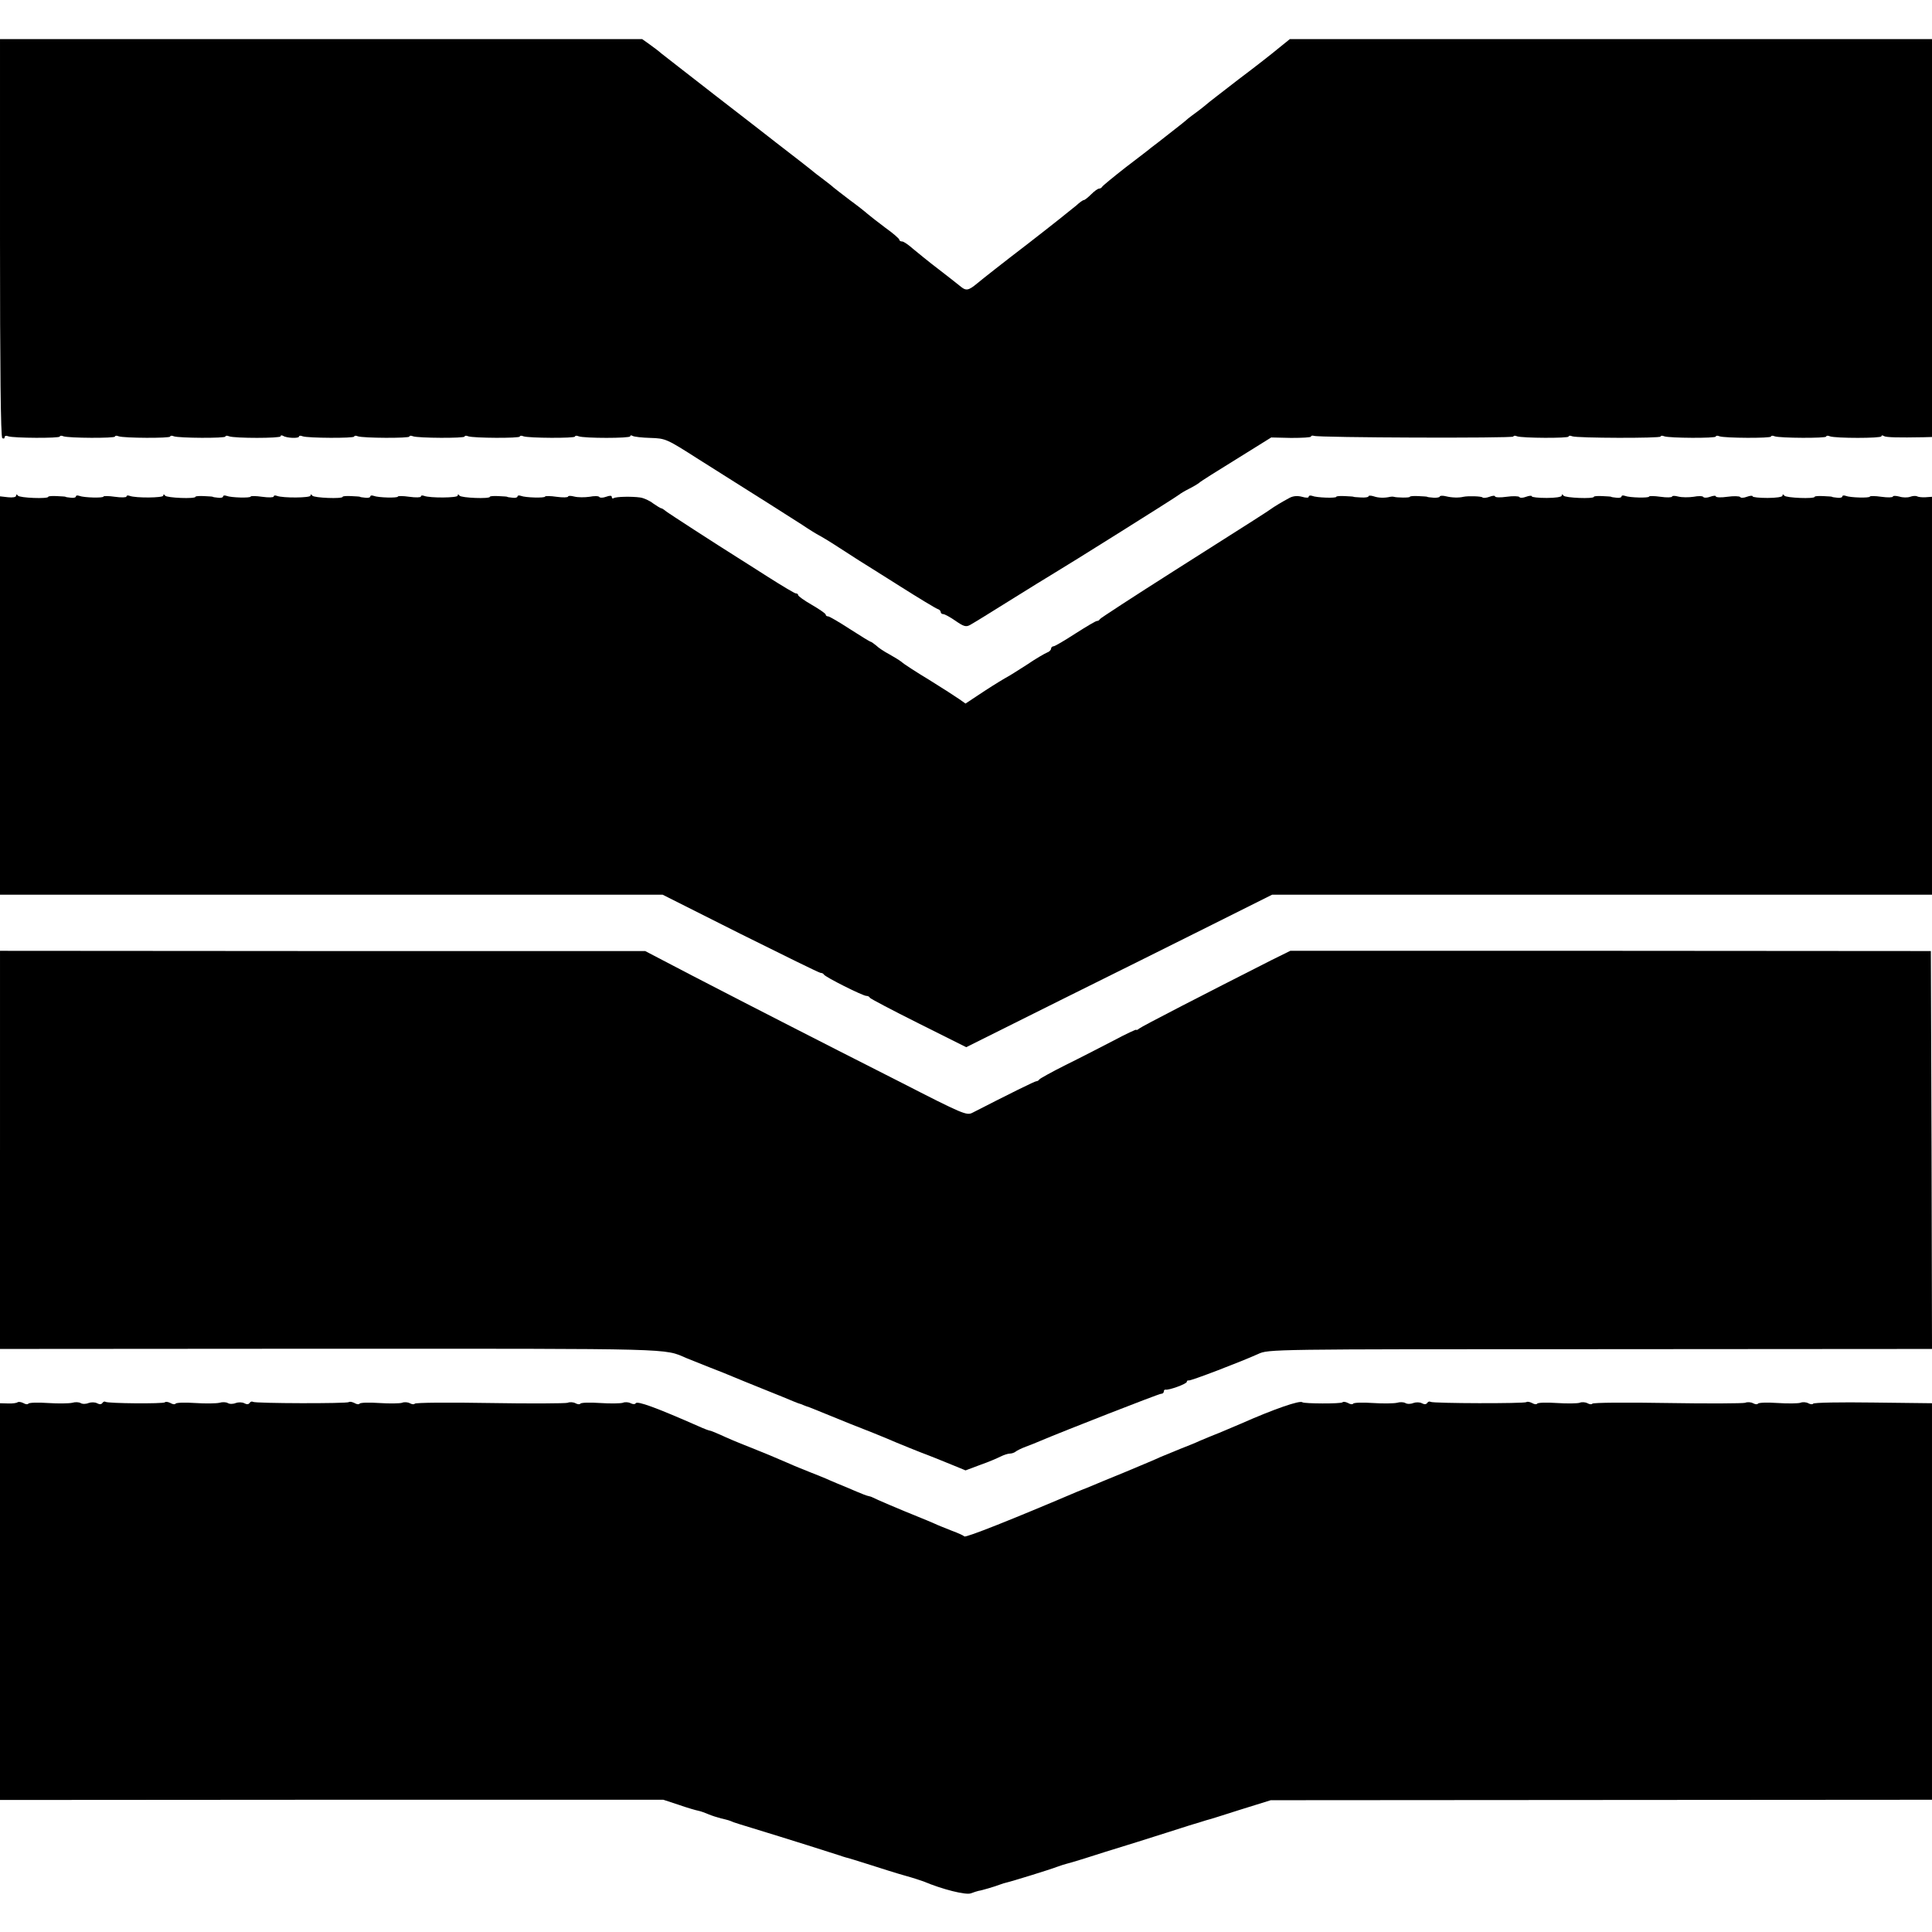
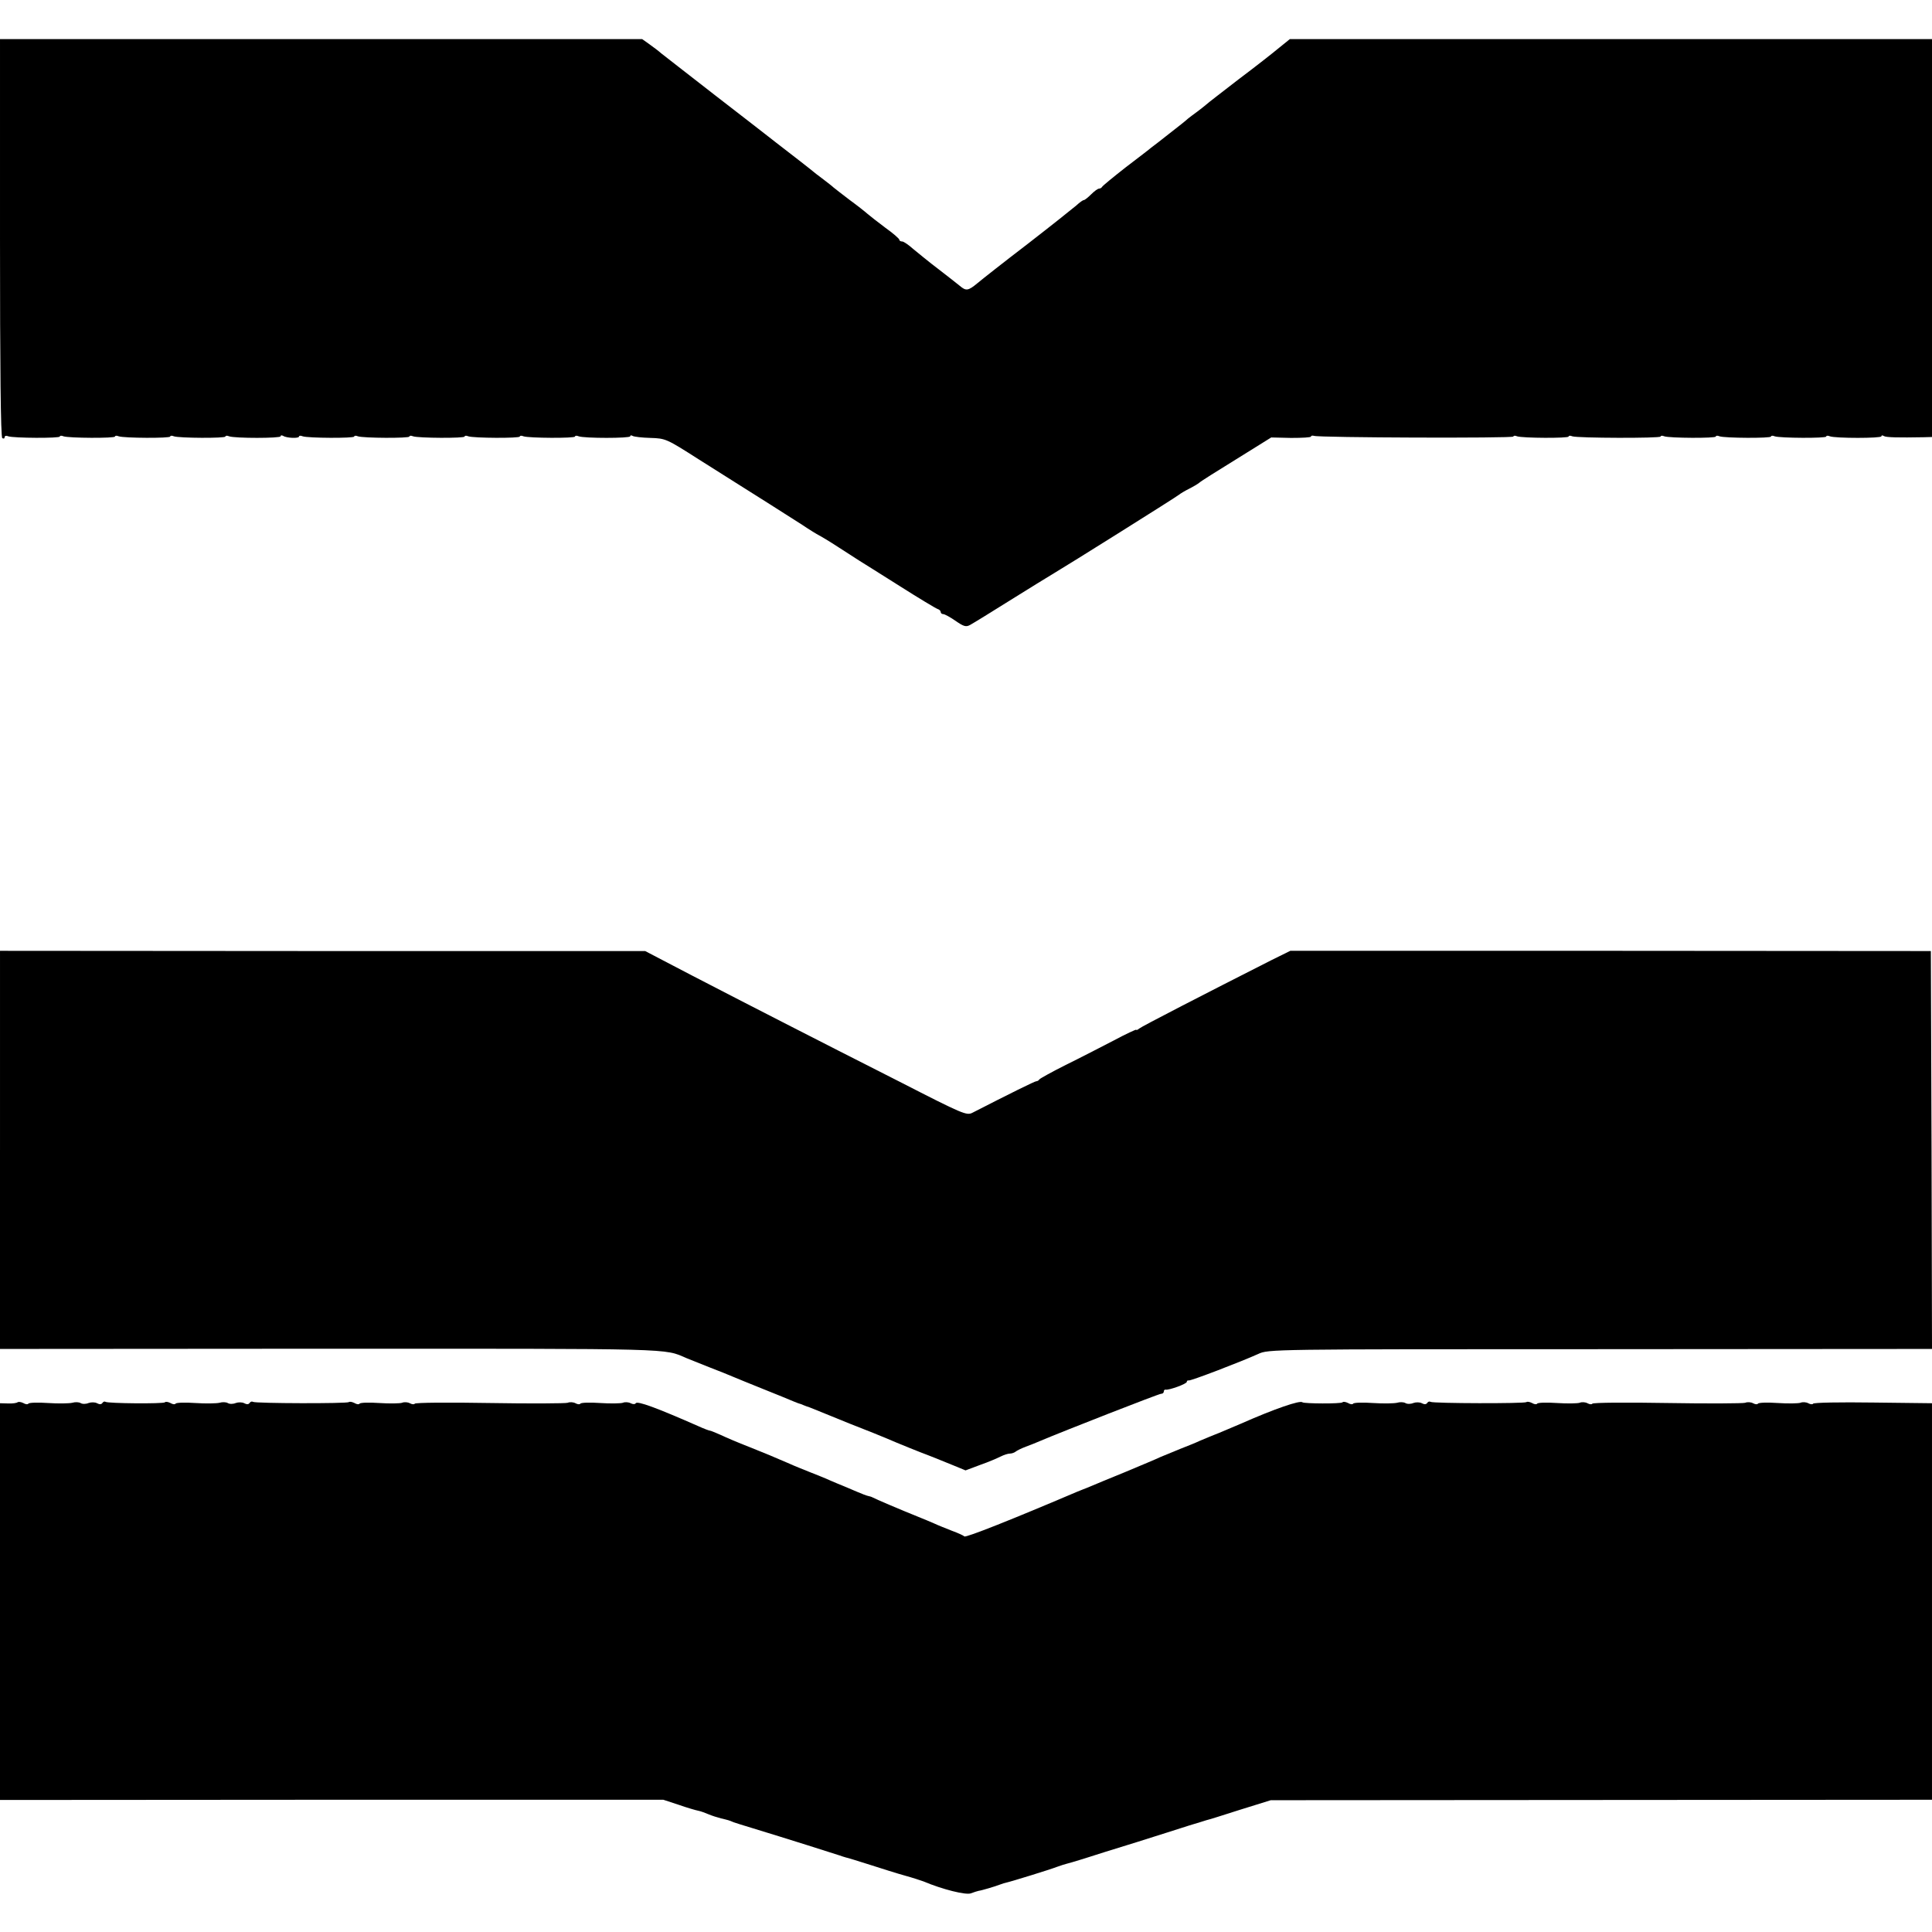
<svg xmlns="http://www.w3.org/2000/svg" version="1.0" width="840pt" height="840pt" viewBox="0 0 840 840" preserveAspectRatio="xMidYMid meet">
  <g transform="translate(0,840) scale(0.1,-0.1)" fill="#000000" stroke="none">
    <path d="M0 7366 c0 -566 3 -867 10 -871 6 -3 10 -2 10 4 0 6 7 8 16 4 23 -8 224 -9 224 -1 0 4 7 5 16 1 23 -8 224 -9 224 -1 0 4 7 5 16 1 23 -8 224 -9 224 -1 0 4 7 5 16 1 23 -8 224 -9 224 -1 0 4 7 5 16 1 24 -9 224 -9 224 0 0 5 5 5 11 2 15 -10 69 -12 69 -3 0 4 7 5 16 1 23 -8 224 -9 224 -1 0 4 7 5 16 1 23 -8 224 -9 224 -1 0 4 7 5 16 1 23 -8 224 -9 224 -1 0 4 7 5 16 1 23 -8 224 -9 224 -1 0 4 7 5 16 1 23 -8 224 -9 224 -1 0 4 7 5 16 1 24 -9 224 -9 224 0 0 5 5 5 10 2 6 -4 41 -8 78 -9 66 -2 70 -4 208 -92 77 -49 149 -94 160 -101 58 -36 242 -153 292 -185 31 -21 64 -41 72 -45 8 -4 47 -27 85 -52 39 -25 79 -51 90 -58 11 -7 90 -56 175 -110 85 -54 160 -99 167 -101 7 -2 13 -8 13 -13 0 -5 5 -9 11 -9 6 0 30 -13 53 -29 36 -25 46 -28 64 -18 18 10 86 52 198 122 50 31 143 89 167 103 53 31 533 332 543 341 6 5 26 17 44 26 18 9 38 21 44 26 6 6 79 52 162 103 l151 94 86 -2 c48 0 87 2 87 6 0 4 6 5 13 3 20 -8 867 -11 867 -3 0 4 7 5 16 1 23 -8 224 -9 224 -1 0 4 7 5 16 1 22 -8 384 -9 384 -1 0 4 7 5 16 1 23 -8 224 -9 224 -1 0 4 7 5 16 1 23 -8 224 -9 224 -1 0 4 7 5 16 1 23 -8 224 -9 224 -1 0 4 7 5 16 1 24 -9 224 -9 224 0 0 5 5 5 11 1 10 -6 63 -7 172 -5 l37 1 0 865 0 865 -1396 0 -1396 0 -47 -38 c-25 -21 -104 -83 -176 -137 -71 -55 -135 -104 -141 -110 -6 -5 -23 -19 -38 -30 -16 -11 -33 -25 -40 -30 -6 -6 -42 -35 -81 -65 -38 -30 -74 -58 -80 -62 -5 -5 -55 -43 -110 -85 -55 -43 -101 -81 -103 -85 -2 -4 -8 -8 -13 -8 -6 0 -21 -11 -35 -25 -14 -14 -28 -25 -32 -25 -4 0 -18 -10 -32 -23 -14 -12 -108 -87 -210 -166 -102 -78 -201 -156 -220 -172 -41 -34 -50 -35 -78 -11 -11 9 -53 42 -92 72 -40 30 -88 70 -109 87 -20 18 -42 33 -48 33 -7 0 -13 3 -13 8 0 4 -27 28 -61 52 -33 25 -68 52 -77 60 -10 9 -44 36 -77 60 -33 25 -65 50 -71 55 -6 6 -26 21 -44 35 -19 14 -45 34 -59 46 -14 11 -57 45 -95 74 -38 29 -76 59 -85 66 -9 7 -113 88 -231 179 -118 92 -224 174 -235 183 -11 10 -34 27 -52 40 l-31 22 -1396 0 -1396 0 0 -864z" />
-     <path d="M70 6245 c0 -7 -15 -9 -35 -7 l-35 4 0 -866 0 -866 1440 0 1441 0 338 -170 c187 -93 343 -170 349 -170 6 0 12 -3 14 -7 4 -10 169 -93 185 -93 6 0 13 -3 15 -8 2 -4 97 -54 211 -111 l208 -104 407 203 c224 111 523 260 665 331 l258 129 1434 0 1435 0 0 865 0 865 -28 -2 c-15 -1 -32 1 -37 4 -6 3 -19 2 -30 -2 -11 -4 -32 -4 -47 1 -16 4 -28 4 -28 0 0 -4 -22 -5 -50 -1 -27 4 -50 4 -50 1 0 -7 -85 -5 -105 3 -8 3 -15 2 -15 -3 0 -4 -10 -7 -22 -5 -13 1 -23 3 -23 4 0 1 -17 2 -38 3 -20 1 -37 0 -37 -3 0 -10 -125 -5 -132 5 -5 7 -8 7 -8 0 0 -6 -28 -10 -65 -10 -36 0 -65 3 -65 7 0 4 -11 3 -25 -2 -13 -5 -26 -6 -29 -1 -3 4 -28 5 -56 1 -27 -4 -50 -3 -50 2 0 4 -11 3 -25 -2 -13 -5 -27 -5 -29 -1 -3 5 -23 5 -43 1 -21 -3 -50 -3 -66 1 -15 4 -27 4 -27 0 0 -4 -23 -5 -50 -1 -28 4 -50 4 -50 1 0 -7 -85 -5 -105 3 -8 3 -15 2 -15 -3 0 -4 -10 -7 -22 -5 -13 1 -23 3 -23 4 0 1 -17 2 -38 3 -20 1 -37 0 -37 -3 0 -10 -125 -5 -132 5 -5 7 -8 7 -8 0 0 -6 -28 -10 -65 -10 -36 0 -65 3 -65 7 0 4 -11 3 -25 -2 -13 -5 -26 -6 -29 -1 -3 4 -28 5 -56 1 -27 -4 -50 -3 -50 2 0 4 -11 3 -24 -2 -13 -5 -27 -6 -30 -3 -5 6 -65 7 -83 3 -20 -5 -51 -4 -75 2 -16 4 -28 3 -28 -1 0 -3 -12 -6 -27 -5 -16 1 -28 3 -28 4 0 1 -17 2 -38 3 -20 1 -37 0 -37 -3 0 -5 -58 -4 -70 0 -3 1 -9 1 -15 0 -26 -6 -52 -5 -72 2 -13 4 -23 4 -23 0 0 -4 -15 -6 -32 -5 -18 1 -33 2 -33 3 0 1 -17 2 -38 3 -20 1 -37 0 -37 -3 0 -7 -86 -4 -105 4 -8 3 -15 1 -15 -4 0 -5 -12 -5 -29 0 -19 5 -37 4 -53 -4 -32 -17 -70 -40 -82 -49 -15 -11 -68 -45 -426 -272 -173 -110 -316 -203 -318 -207 -2 -5 -8 -8 -13 -8 -5 0 -47 -25 -94 -55 -46 -30 -89 -55 -94 -55 -6 0 -11 -5 -11 -10 0 -6 -8 -14 -17 -17 -10 -4 -50 -27 -88 -53 -39 -25 -77 -49 -85 -53 -8 -4 -53 -31 -99 -61 l-83 -55 -27 19 c-14 10 -73 48 -131 84 -58 35 -112 70 -120 78 -9 7 -33 22 -53 33 -21 11 -47 28 -57 38 -11 9 -22 17 -25 17 -3 0 -43 25 -90 55 -46 30 -89 55 -94 55 -6 0 -11 3 -11 8 0 4 -27 23 -60 42 -33 19 -60 38 -60 43 0 4 -4 7 -10 7 -5 0 -60 33 -123 73 -62 39 -120 77 -129 82 -91 57 -306 196 -315 204 -7 6 -15 11 -18 11 -3 0 -19 10 -35 21 -15 12 -41 24 -57 26 -36 5 -104 4 -115 -3 -4 -3 -8 -1 -8 5 0 7 -8 7 -25 1 -13 -5 -27 -5 -29 -1 -3 5 -23 5 -43 1 -21 -3 -50 -3 -66 1 -15 4 -27 4 -27 0 0 -4 -22 -5 -50 -1 -27 4 -50 4 -50 1 0 -7 -85 -5 -105 3 -8 3 -15 2 -15 -3 0 -4 -10 -7 -22 -5 -13 1 -23 3 -23 4 0 1 -17 2 -38 3 -20 1 -37 0 -37 -3 0 -10 -125 -5 -132 5 -5 7 -8 7 -8 0 0 -10 -120 -11 -146 -1 -8 3 -14 2 -14 -3 0 -4 -22 -5 -50 -1 -27 4 -50 4 -50 1 0 -7 -85 -5 -105 3 -8 3 -15 2 -15 -3 0 -4 -10 -7 -22 -5 -13 1 -23 3 -23 4 0 1 -17 2 -38 3 -20 1 -37 0 -37 -3 0 -10 -125 -5 -132 5 -5 7 -8 7 -8 0 0 -10 -120 -11 -146 -1 -8 3 -14 2 -14 -3 0 -4 -22 -5 -50 -1 -27 4 -50 4 -50 1 0 -7 -85 -5 -105 3 -8 3 -15 2 -15 -3 0 -4 -10 -7 -22 -5 -13 1 -23 3 -23 4 0 1 -17 2 -38 3 -20 1 -37 0 -37 -3 0 -10 -125 -5 -132 5 -5 7 -8 7 -8 0 0 -10 -120 -11 -146 -1 -8 3 -14 2 -14 -3 0 -4 -23 -5 -50 -1 -27 4 -50 4 -50 1 0 -7 -85 -5 -105 3 -8 3 -15 2 -15 -3 0 -4 -10 -7 -22 -5 -13 1 -23 3 -23 4 0 1 -17 2 -38 3 -20 1 -37 0 -37 -3 0 -10 -125 -5 -132 5 -5 7 -8 6 -8 0z" />
    <path d="M0 3401 l0 -866 1438 1 c1514 0 1447 2 1547 -41 17 -7 62 -25 100 -40 39 -15 84 -33 100 -40 17 -7 77 -32 135 -55 58 -23 116 -47 130 -53 14 -6 28 -11 33 -12 4 -2 9 -4 12 -5 3 -1 8 -3 13 -5 4 -1 18 -6 32 -12 14 -6 84 -34 155 -63 72 -28 144 -57 160 -64 43 -19 160 -66 175 -71 6 -2 51 -20 117 -47 l51 -21 64 24 c35 12 74 29 88 36 14 7 32 13 40 13 9 0 20 4 25 8 6 5 26 15 45 22 19 7 49 19 65 26 94 40 513 204 523 204 7 0 12 4 12 10 0 5 3 9 8 8 14 -3 92 25 92 34 0 4 3 7 8 6 8 -3 229 82 302 115 45 21 51 21 1488 21 l1442 1 -2 865 -3 865 -1393 1 -1392 0 -83 -41 c-286 -145 -564 -288 -574 -297 -7 -6 -13 -8 -13 -5 0 2 -44 -18 -98 -47 -54 -28 -147 -76 -208 -106 -60 -30 -112 -59 -115 -63 -3 -5 -9 -8 -13 -8 -5 1 -116 -54 -278 -137 -25 -13 -40 -7 -317 135 -160 81 -382 194 -493 251 -111 57 -295 151 -408 210 l-205 107 -1402 0 -1403 1 0 -865z" />
    <path d="M76 2303 c-3 -3 -22 -6 -41 -5 l-35 1 0 -862 0 -863 1442 1 1442 0 67 -22 c37 -13 75 -24 86 -26 10 -2 29 -9 43 -15 14 -6 39 -14 55 -18 33 -8 34 -8 55 -17 8 -3 44 -14 80 -25 138 -42 366 -114 380 -119 8 -3 21 -7 28 -9 7 -1 54 -16 105 -32 50 -16 119 -38 152 -47 33 -9 69 -21 80 -25 83 -35 184 -60 206 -52 13 5 29 10 34 11 11 1 72 19 95 28 8 3 20 7 26 8 23 5 191 57 219 68 17 6 35 12 40 13 6 1 39 11 75 22 36 12 139 44 230 72 91 29 194 61 230 73 36 11 70 21 75 23 6 1 71 21 145 45 l135 42 1438 1 1437 1 0 862 0 862 -256 3 c-141 2 -258 0 -261 -5 -2 -4 -12 -3 -21 2 -9 5 -25 6 -34 2 -9 -3 -54 -4 -99 -1 -44 3 -83 2 -86 -3 -2 -4 -12 -3 -21 2 -9 5 -25 6 -34 2 -9 -3 -162 -4 -339 -1 -176 3 -323 2 -326 -3 -2 -4 -12 -3 -21 2 -9 5 -25 6 -34 2 -9 -3 -54 -4 -99 -1 -44 3 -83 2 -86 -3 -2 -4 -12 -3 -22 3 -10 5 -21 7 -24 4 -7 -7 -406 -6 -417 1 -5 3 -11 1 -15 -5 -4 -6 -12 -7 -23 -1 -9 5 -26 5 -37 1 -12 -5 -27 -5 -35 0 -7 4 -23 5 -36 1 -13 -3 -60 -4 -105 -1 -44 3 -83 2 -86 -3 -2 -4 -12 -3 -22 3 -10 5 -21 7 -24 3 -7 -7 -167 -6 -174 0 -10 10 -121 -28 -268 -93 -11 -5 -49 -21 -85 -36 -36 -14 -78 -32 -95 -39 -16 -8 -55 -23 -85 -35 -30 -12 -68 -28 -85 -35 -16 -8 -86 -37 -155 -66 -69 -28 -136 -56 -150 -62 -14 -6 -27 -11 -30 -12 -3 -1 -14 -6 -25 -10 -284 -121 -485 -201 -492 -195 -4 4 -28 15 -53 24 -25 10 -61 24 -80 33 -19 8 -44 19 -55 23 -92 37 -202 84 -210 89 -5 3 -15 6 -21 7 -6 1 -29 10 -50 19 -22 9 -48 21 -59 25 -11 4 -36 15 -55 23 -19 9 -60 25 -90 37 -30 12 -70 28 -87 36 -71 31 -101 43 -178 74 -44 17 -98 40 -121 51 -23 10 -44 19 -48 19 -3 0 -25 8 -49 19 -184 81 -266 111 -273 100 -3 -5 -12 -5 -22 0 -9 5 -25 6 -34 2 -9 -3 -54 -4 -99 -1 -44 3 -83 2 -86 -3 -2 -4 -12 -3 -21 2 -9 5 -25 6 -34 2 -9 -3 -162 -4 -339 -1 -176 3 -323 2 -326 -3 -2 -4 -12 -3 -21 2 -9 5 -25 6 -34 2 -9 -3 -54 -4 -99 -1 -44 3 -83 2 -86 -3 -2 -4 -12 -3 -22 3 -10 5 -21 7 -24 4 -7 -7 -406 -6 -417 1 -5 3 -11 1 -15 -5 -4 -6 -12 -7 -23 -1 -9 5 -26 5 -37 1 -12 -5 -27 -5 -35 0 -7 4 -23 5 -36 1 -13 -3 -60 -4 -105 -1 -44 3 -83 2 -86 -3 -2 -4 -12 -3 -22 3 -10 5 -21 7 -24 3 -8 -7 -246 -5 -258 2 -4 3 -10 1 -14 -5 -4 -6 -12 -7 -23 -1 -9 5 -26 5 -37 1 -12 -5 -27 -5 -35 0 -7 4 -23 5 -36 1 -13 -3 -60 -4 -105 -1 -44 3 -83 2 -86 -3 -2 -4 -12 -3 -22 3 -10 5 -21 6 -25 3z" />
  </g>
</svg>